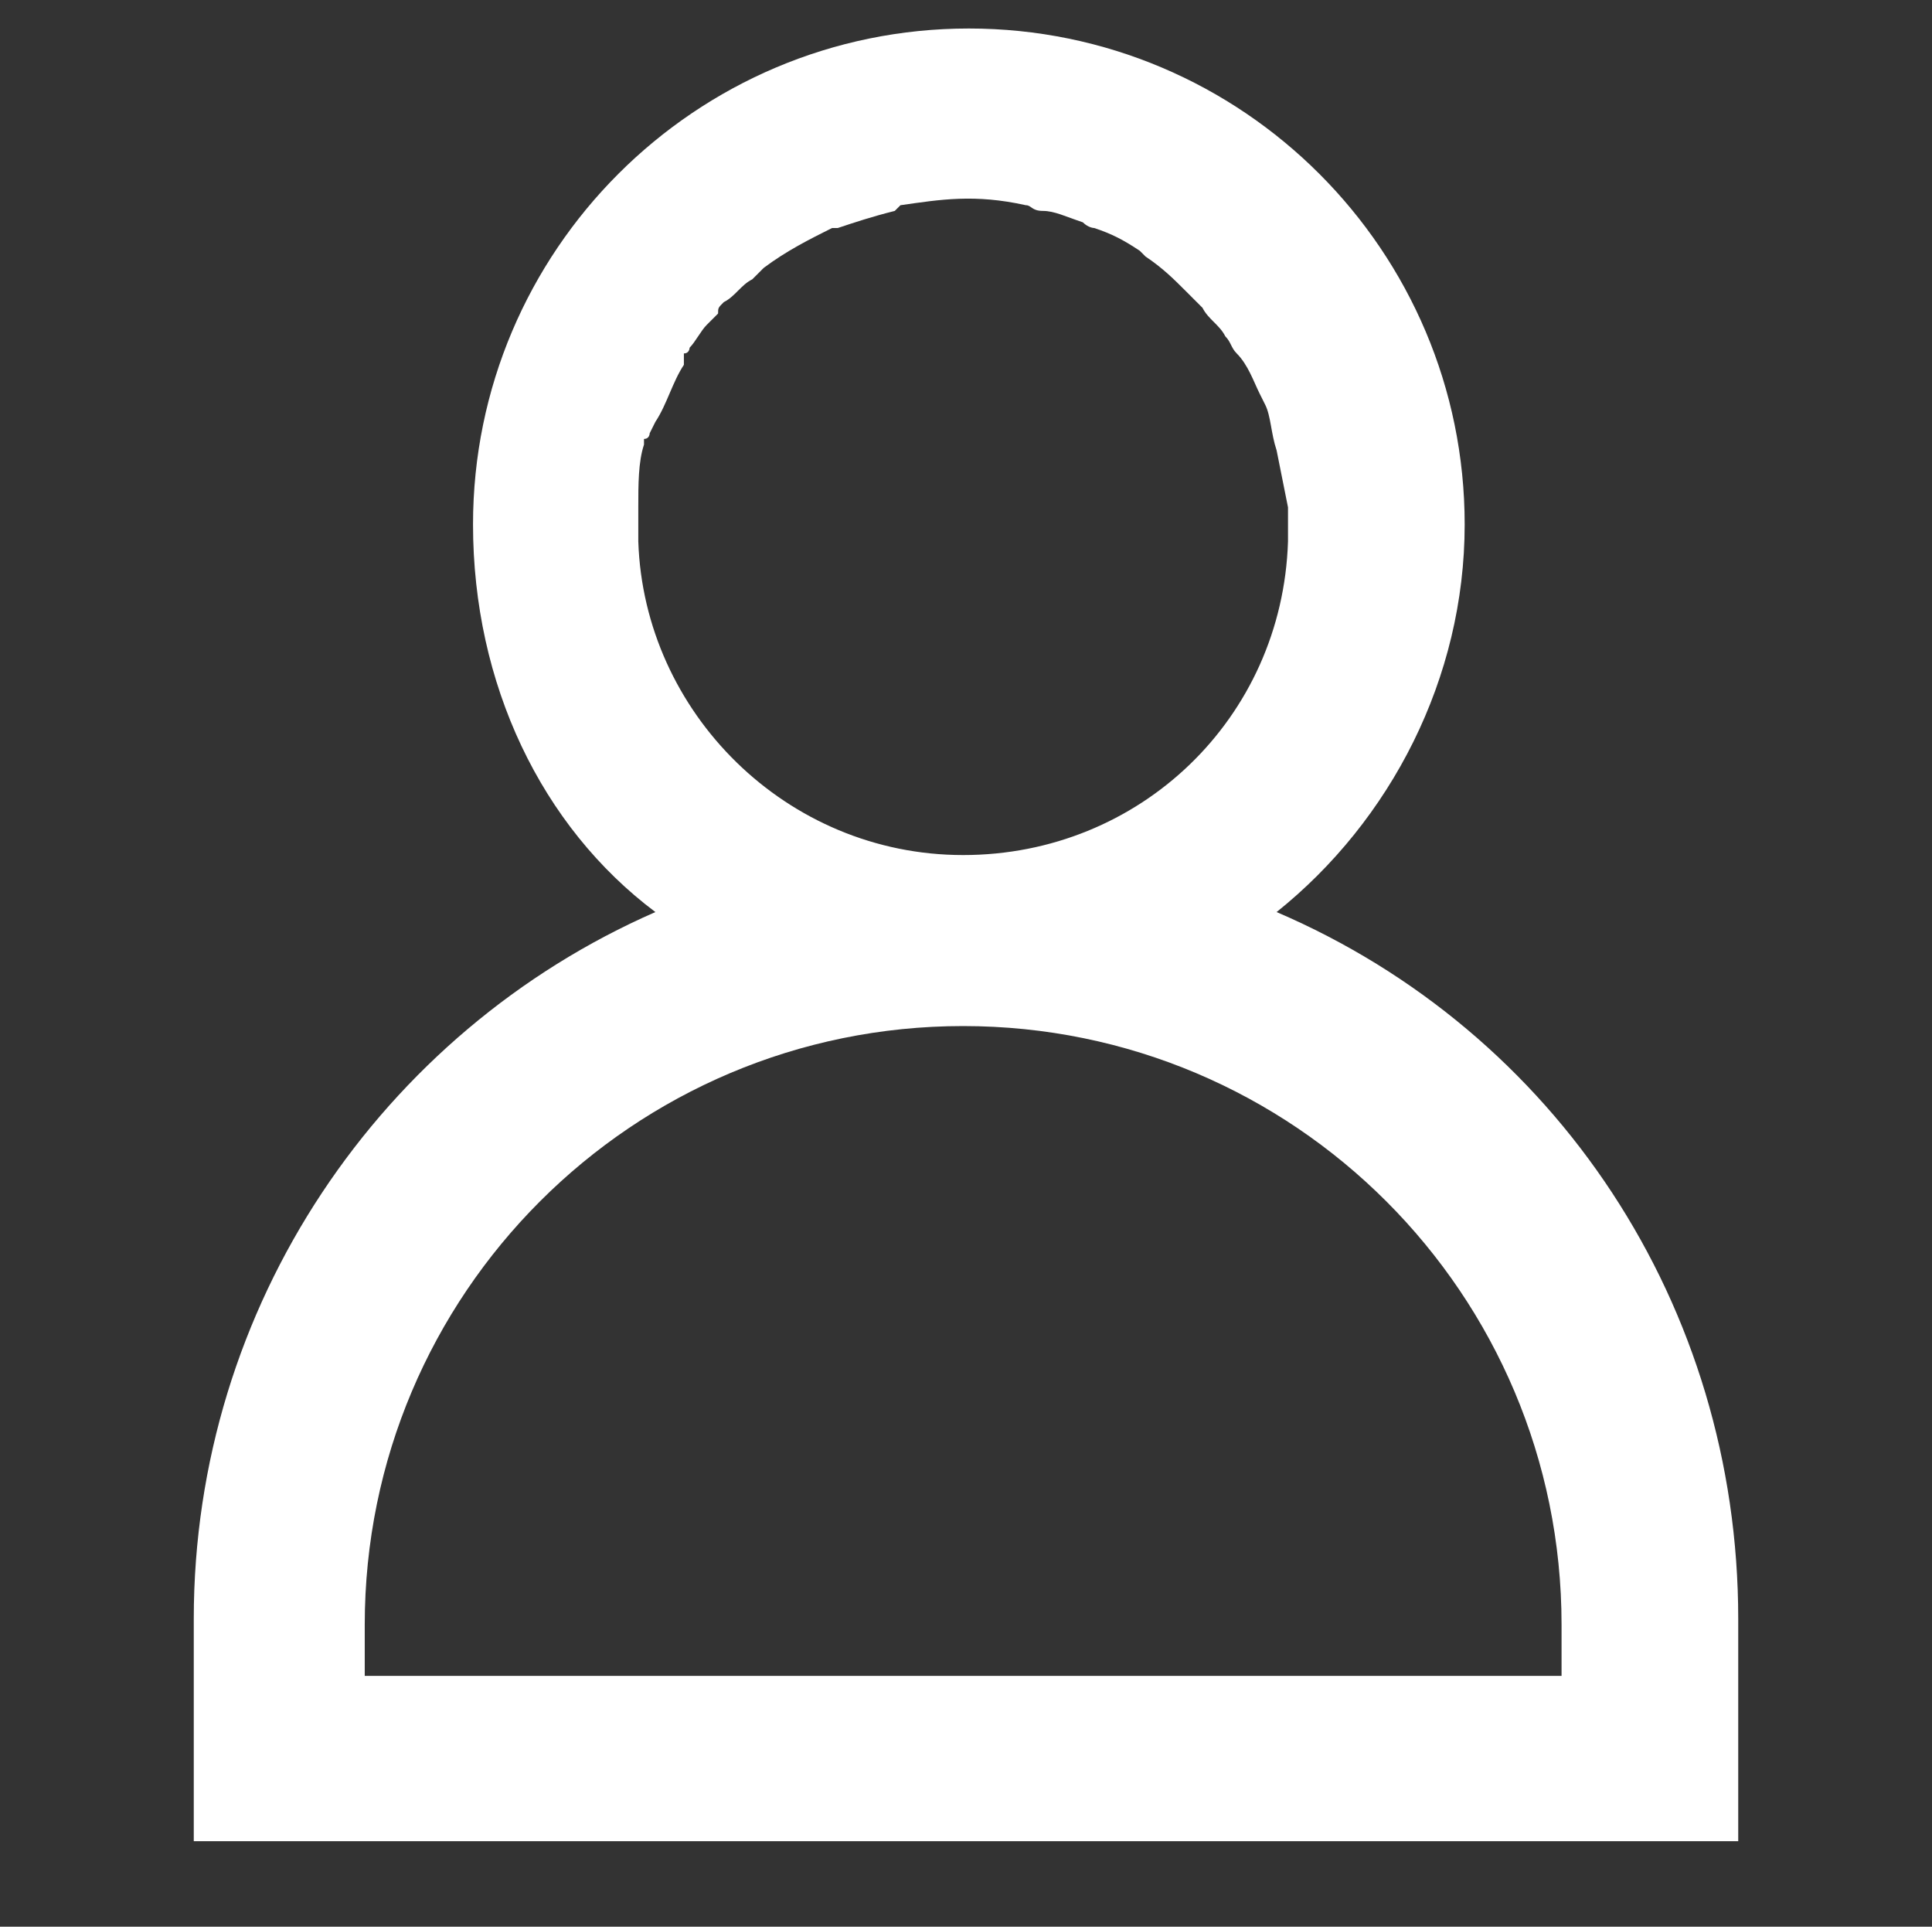
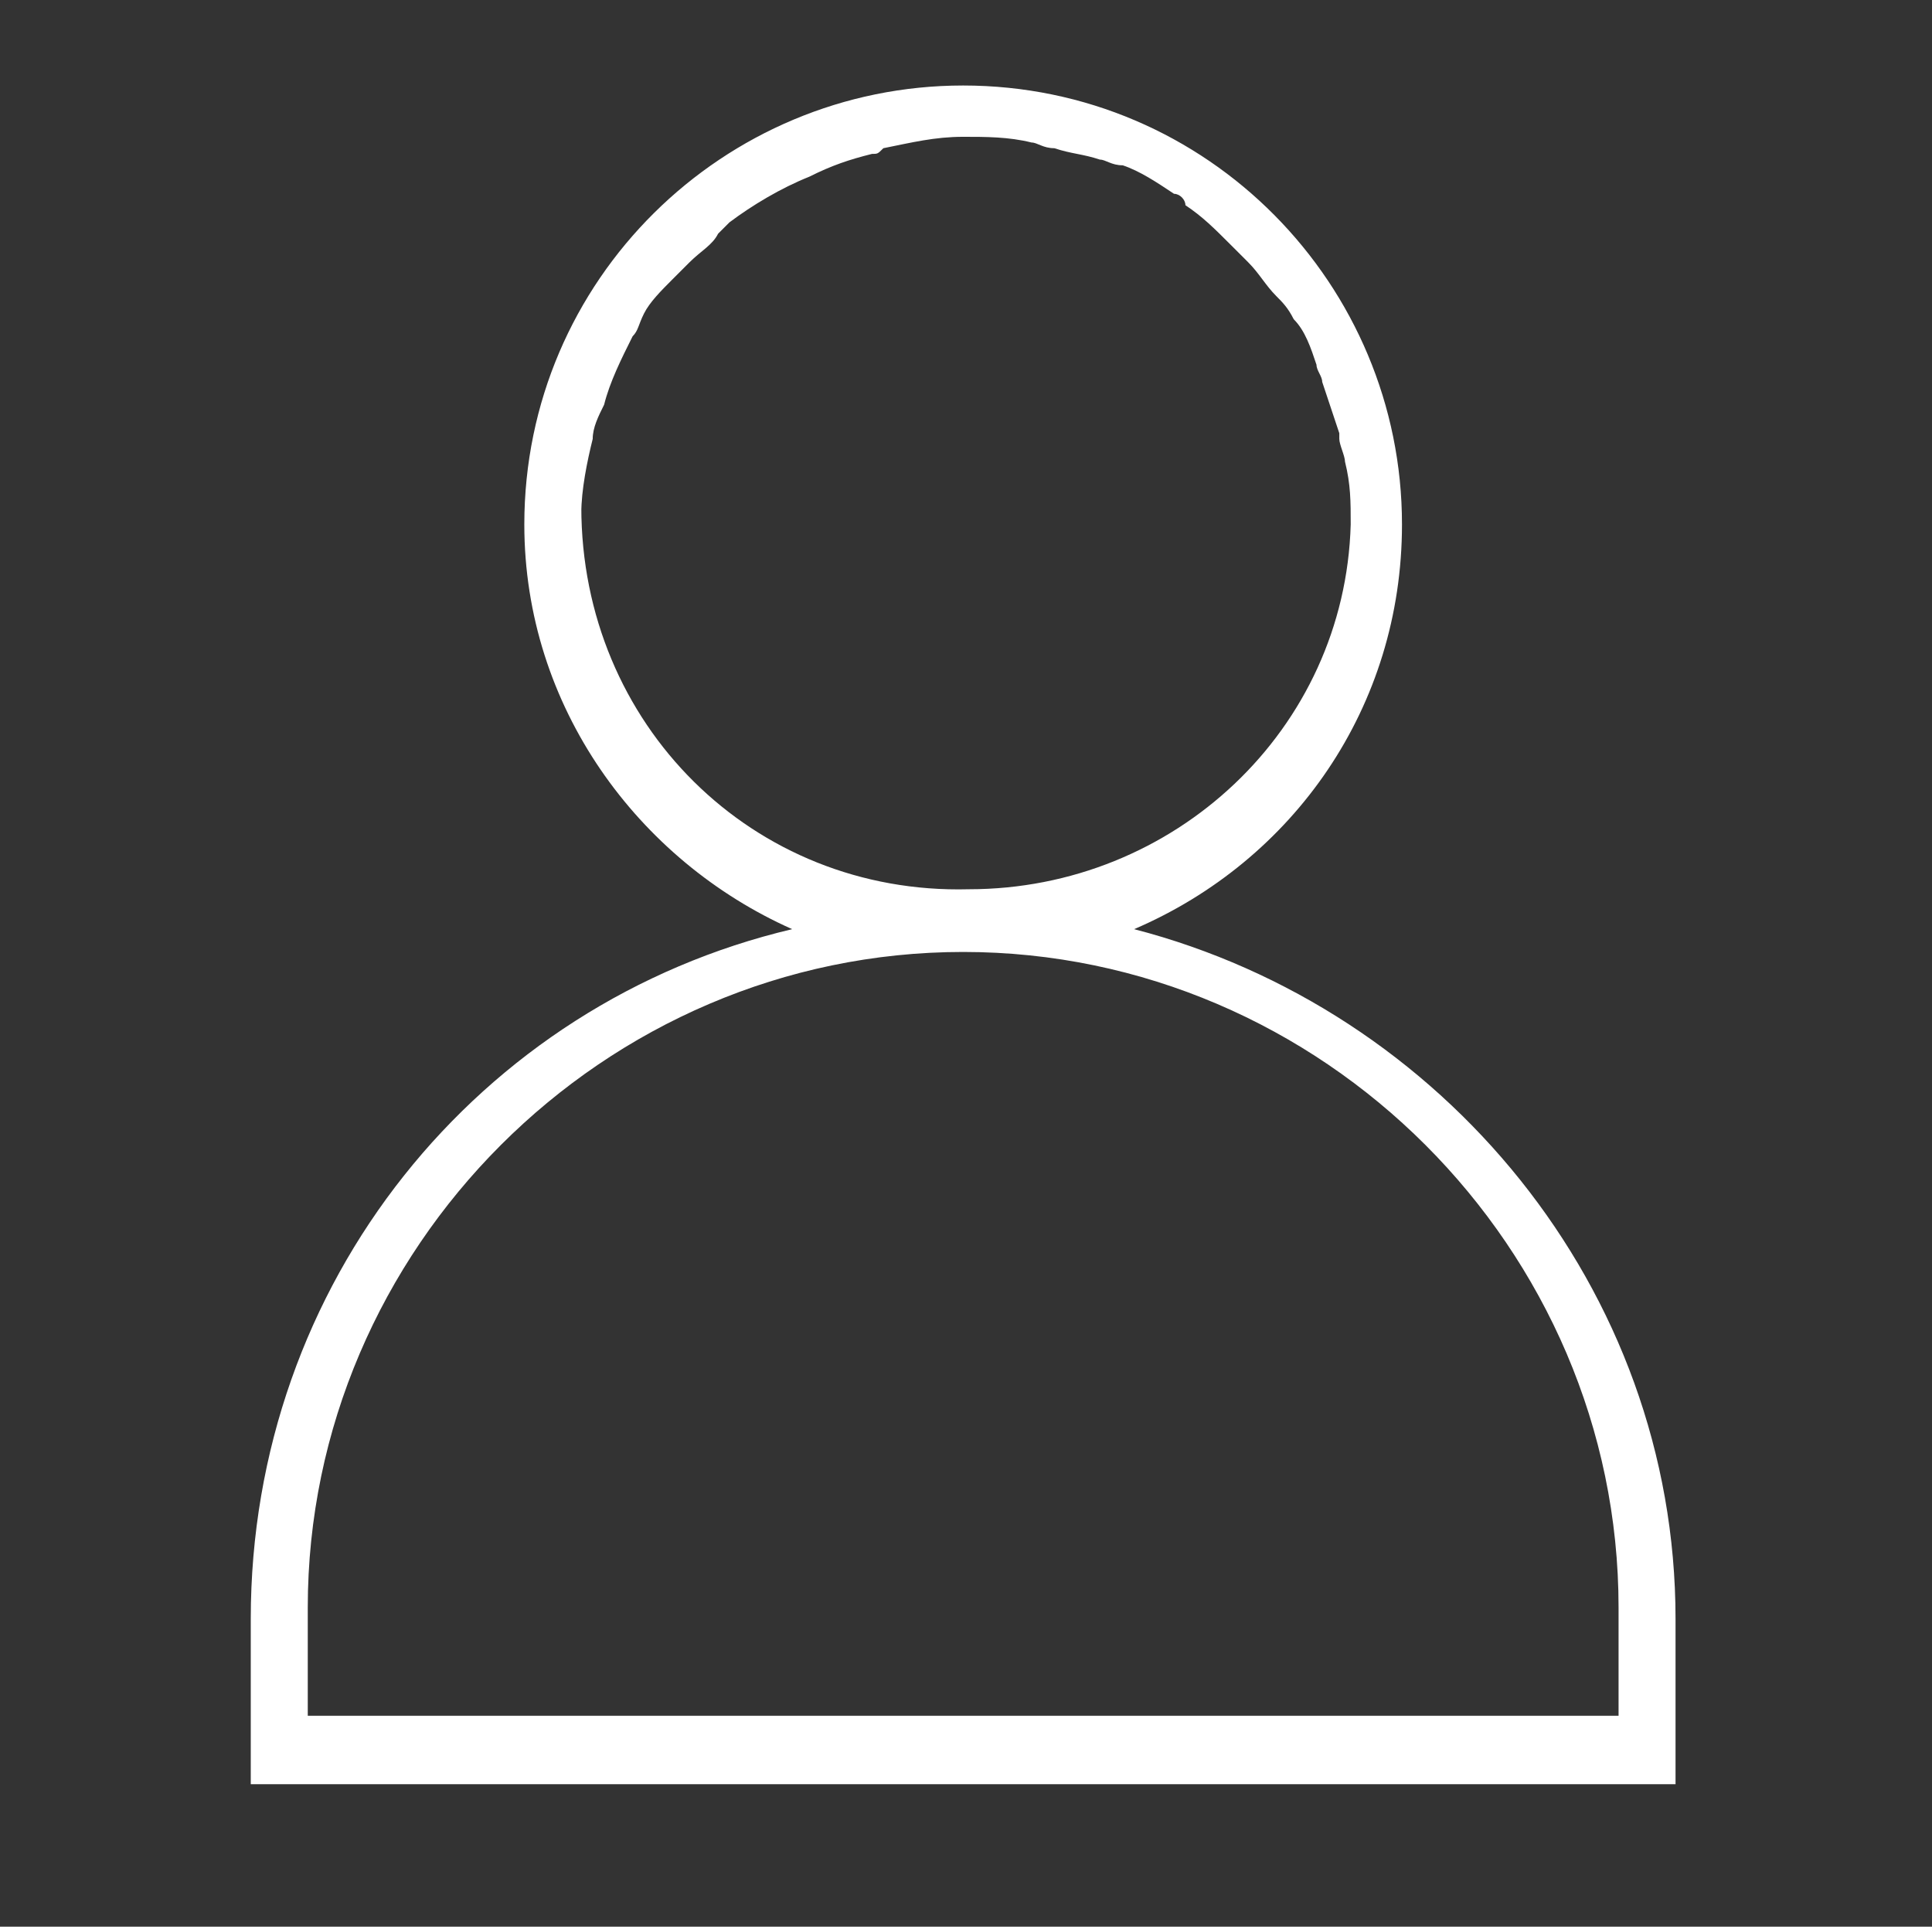
<svg xmlns="http://www.w3.org/2000/svg" version="1.1" id="Layer_1" x="0" y="0" viewBox="0 0 33.9 33.8" xml:space="preserve">
  <rect x="0" y="0" width="33.9" height="33.8" fill="#333333" stroke="none" />
  <style>.st7{fill:#fff}</style>
-   <path class="st7" d="M19.9 16.3c2.8-1.2 4.7-3.9 4.7-7.1 0-4.2-3.4-7.7-7.7-7.7-4.2 0-7.7 3.4-7.7 7.7 0 3.2 2 5.9 4.7 7.1-5.5 1.3-9.5 6.2-9.5 12.1v2.9h25v-2.9c0-5.8-4.1-10.7-9.5-12.1m-9.7-7.1V9c0-.4.1-.9.2-1.3 0-.2.1-.4.2-.6.1-.4.3-.8.5-1.2.1-.1.1-.2.2-.4s.3-.4.5-.6l.3-.3c.2-.2.4-.3.5-.5l.2-.2c.4-.3.9-.6 1.4-.8.4-.2.7-.3 1.1-.4.1 0 .1 0 .2-.1.5-.1.9-.2 1.4-.2.4 0 .8 0 1.2.1.1 0 .2.1.4.1.3.1.5.1.8.2.1 0 .2.1.4.1.3.1.6.3.9.5.1 0 .2.1.2.2.3.2.5.4.8.7l.3.3c.2.2.3.4.5.6.1.1.2.2.3.4.2.2.3.5.4.8 0 .1.1.2.1.3l.3.9v.1c0 .1.1.3.1.4.1.4.1.7.1 1.1v.3c-.1 3.6-3.1 6.4-6.7 6.4-3.8.1-6.8-2.9-6.8-6.7m18.2 21.2h-23v-1.9c0-6.3 5.2-11.5 11.5-11.5s11.5 5.2 11.5 11.5v1.9z" />
-   <path class="st7" d="M30.4 32.3h-27v-3.9c0-5.5 3.3-10.3 8.1-12.4-2-1.5-3.2-4-3.2-6.8C8.3 4.4 12.2.5 17 .5c4.8 0 8.7 3.9 8.7 8.7 0 2.7-1.3 5.2-3.3 6.8 4.9 2.1 8.1 6.9 8.1 12.4v3.9zm-24-2.9h21v-.9c0-5.8-4.7-10.5-10.5-10.5S6.4 22.7 6.4 28.5v.9zm4.8-19.9c.1 3 2.6 5.5 5.7 5.5s5.6-2.4 5.7-5.5v-.6l-.2-1c-.1-.3-.1-.6-.2-.8l-.1-.2c-.1-.2-.2-.5-.4-.7-.1-.1-.1-.2-.2-.3-.1-.2-.3-.3-.4-.5l-.1-.1-.2-.2c-.2-.2-.4-.4-.7-.6l-.1-.1c-.3-.2-.5-.3-.8-.4 0 0-.1 0-.2-.1-.3-.1-.5-.2-.7-.2-.2 0-.2-.1-.3-.1-.9-.2-1.5-.1-2.2 0l-.1.1c-.4.1-.7.2-1 .3h-.1c-.4.2-.8.4-1.2.7l-.1.1-.1.1c-.2.1-.3.3-.5.4-.1.1-.1.1-.1.2l-.2.2c-.1.1-.2.3-.3.4 0 0 0 .1-.1.1v.2c-.2.3-.3.7-.5 1l-.1.2s0 .1-.1.1v.1c-.1.3-.1.7-.1 1.1v.6z" />
+   <path class="st7" d="M19.9 16.3c2.8-1.2 4.7-3.9 4.7-7.1 0-4.2-3.4-7.7-7.7-7.7-4.2 0-7.7 3.4-7.7 7.7 0 3.2 2 5.9 4.7 7.1-5.5 1.3-9.5 6.2-9.5 12.1v2.9h25v-2.9c0-5.8-4.1-10.7-9.5-12.1m-9.7-7.1V9c0-.4.1-.9.2-1.3 0-.2.1-.4.2-.6.1-.4.3-.8.5-1.2.1-.1.1-.2.2-.4s.3-.4.5-.6l.3-.3c.2-.2.4-.3.5-.5l.2-.2c.4-.3.9-.6 1.4-.8.4-.2.7-.3 1.1-.4.1 0 .1 0 .2-.1.5-.1.9-.2 1.4-.2.4 0 .8 0 1.2.1.1 0 .2.1.4.1.3.1.5.1.8.2.1 0 .2.1.4.1.3.1.6.3.9.5.1 0 .2.1.2.2.3.2.5.4.8.7l.3.3c.2.2.3.4.5.6.1.1.2.2.3.4.2.2.3.5.4.8 0 .1.1.2.1.3l.3.9v.1c0 .1.1.3.1.4.1.4.1.7.1 1.1c-.1 3.6-3.1 6.4-6.7 6.4-3.8.1-6.8-2.9-6.8-6.7m18.2 21.2h-23v-1.9c0-6.3 5.2-11.5 11.5-11.5s11.5 5.2 11.5 11.5v1.9z" />
</svg>